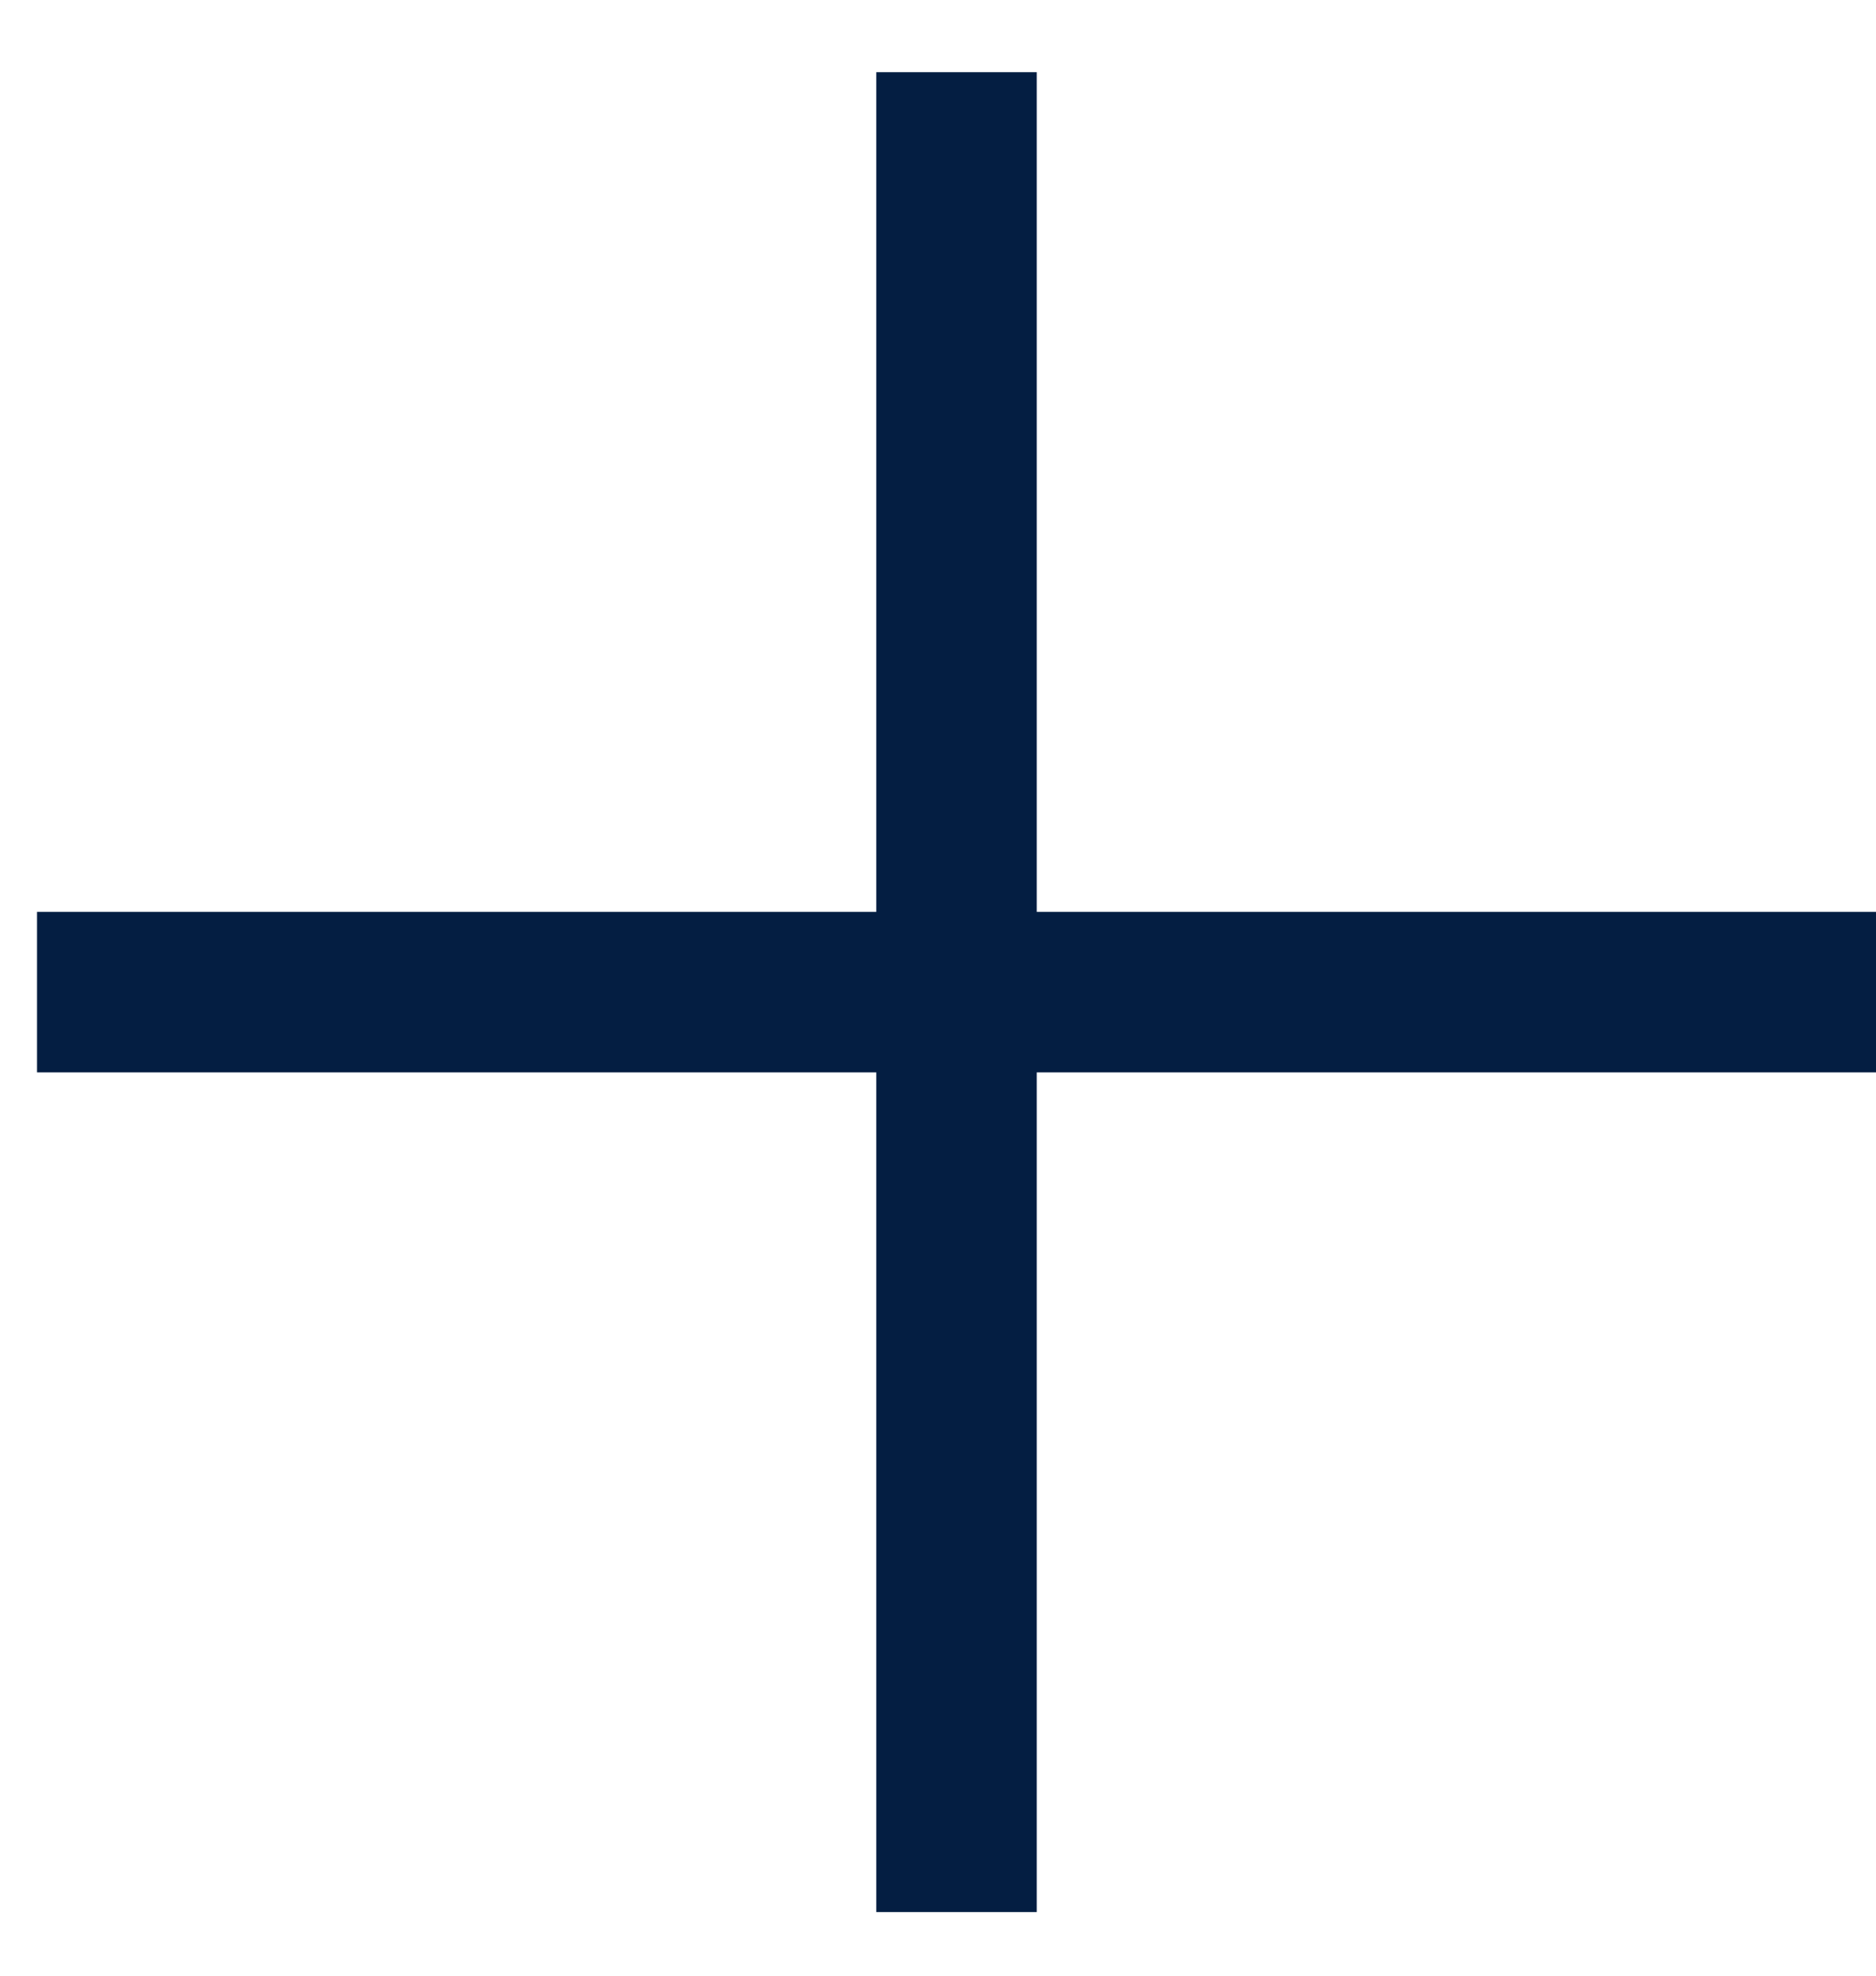
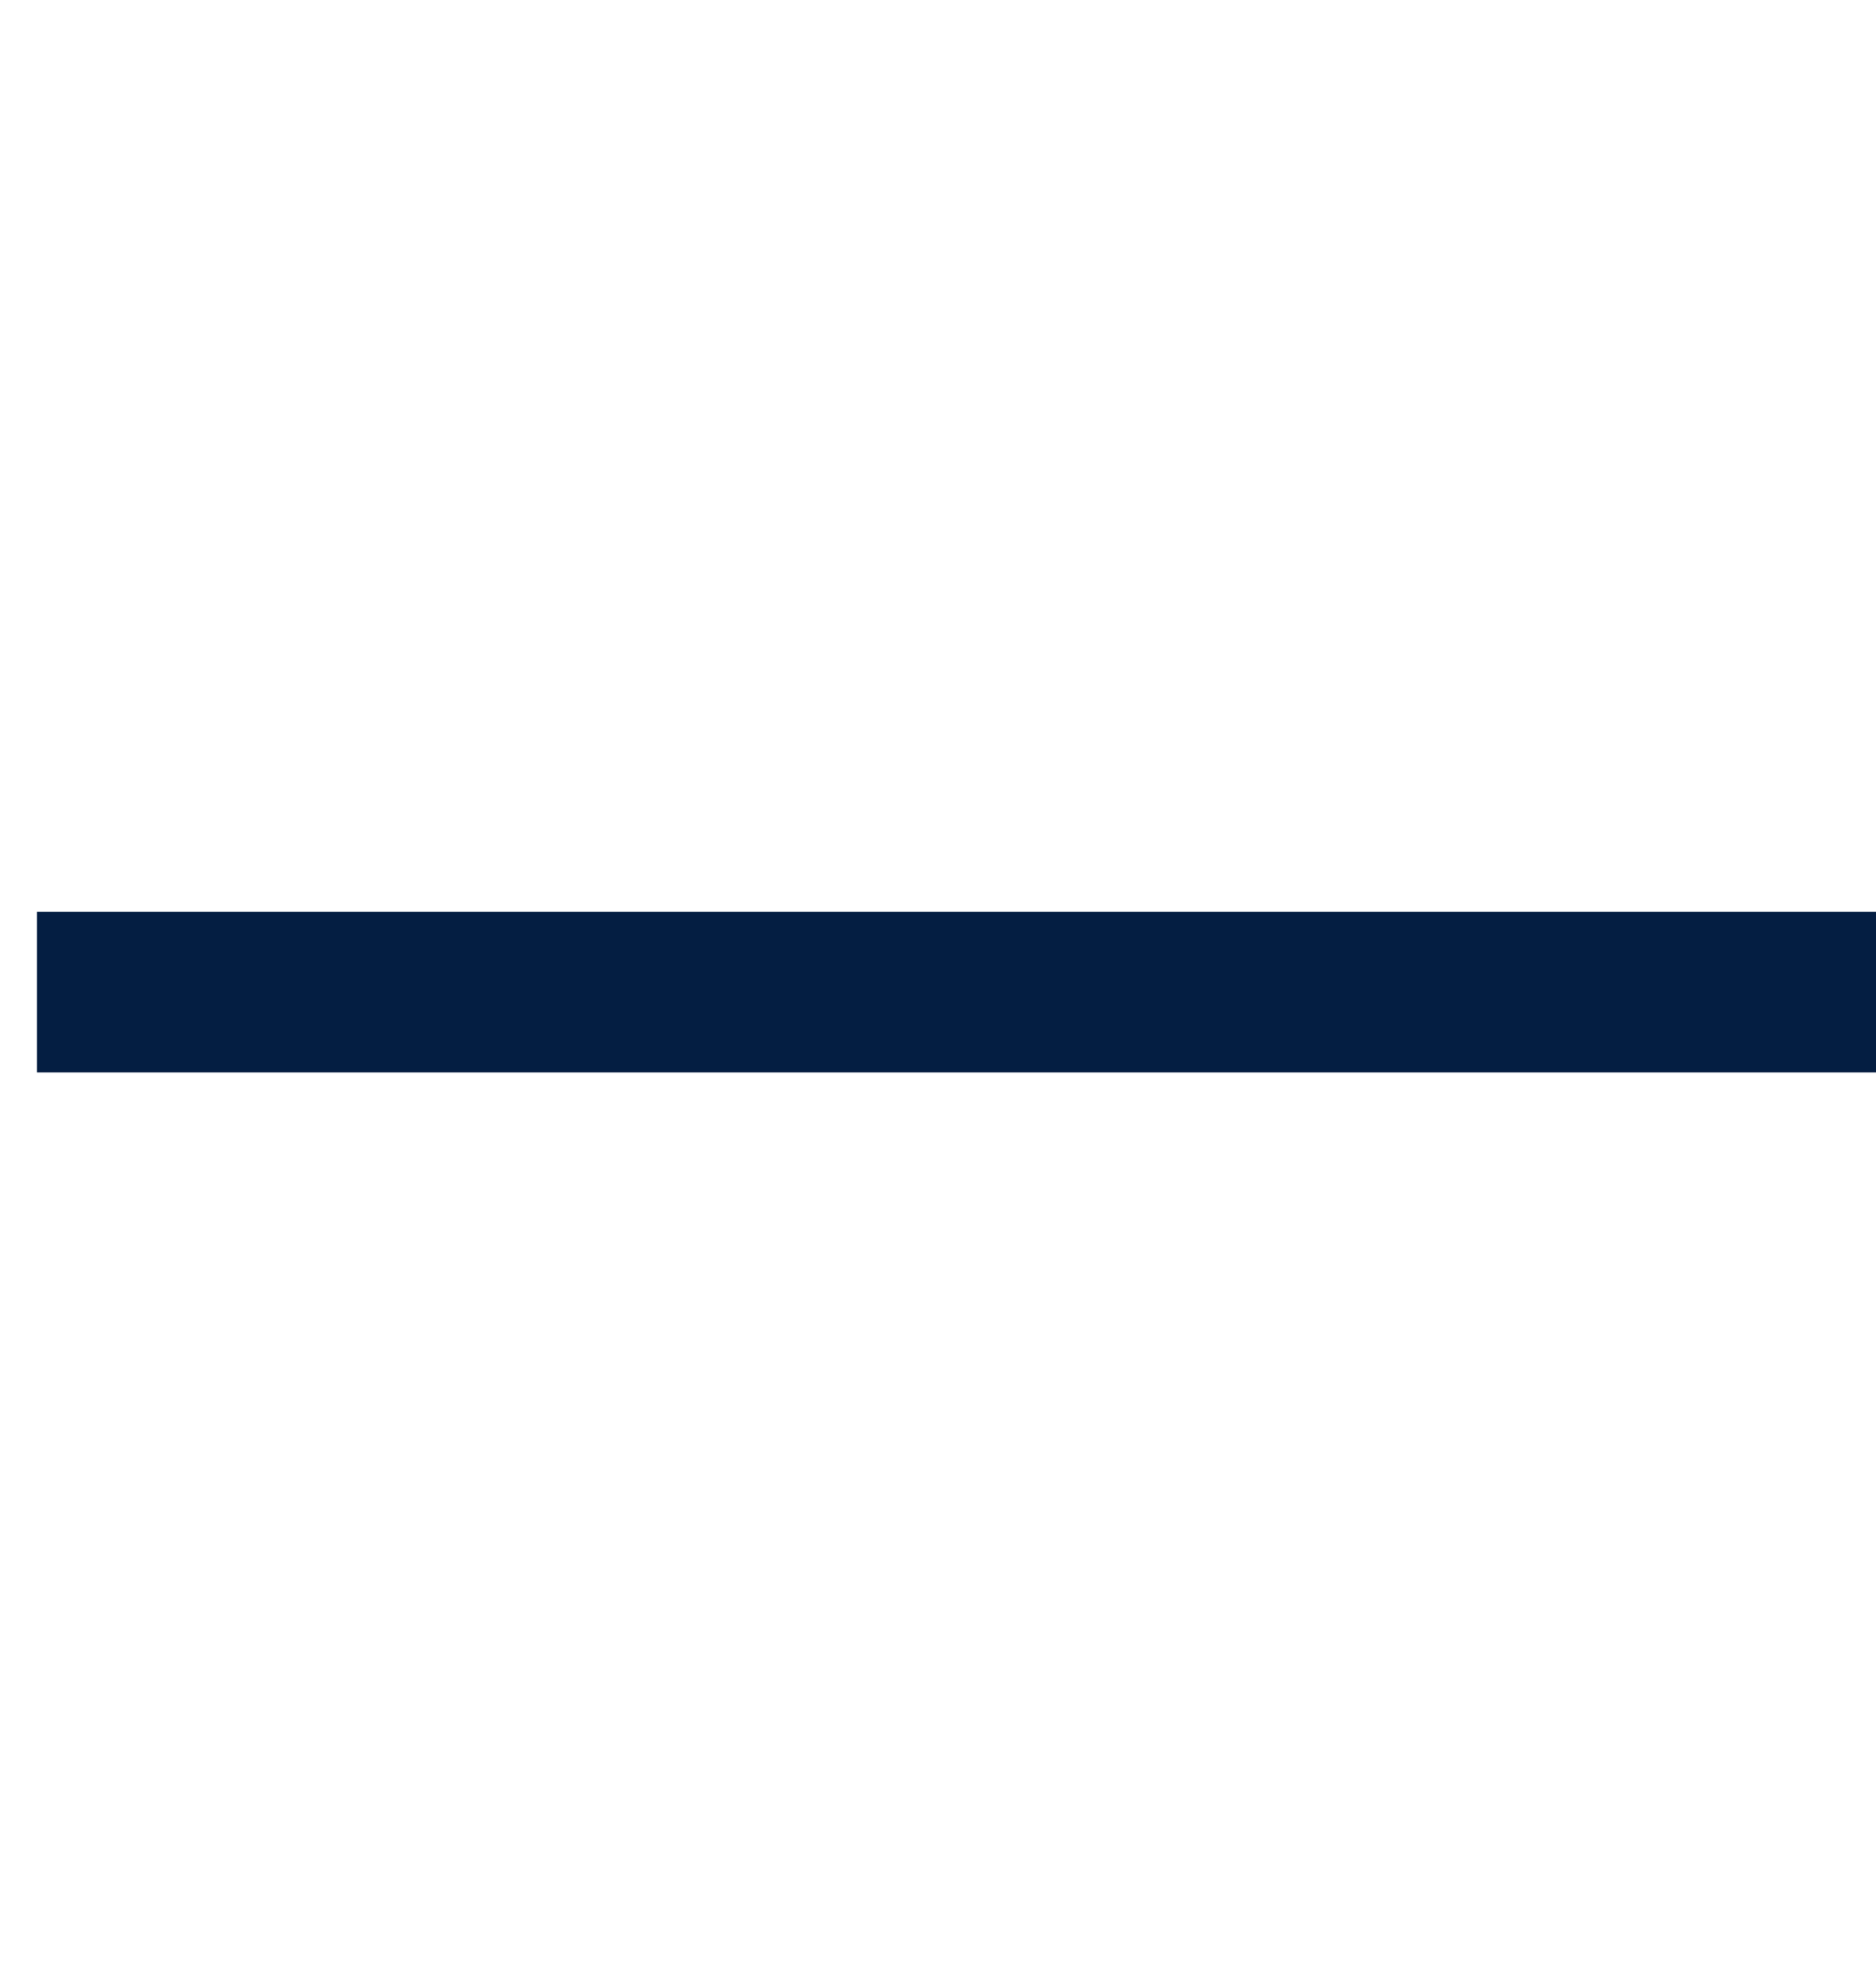
<svg xmlns="http://www.w3.org/2000/svg" width="19" height="20" viewBox="0 0 19 20" fill="none">
  <g id="Group 413">
-     <rect id="Rectangle 4" x="8.875" y="0.731" width="1.625" height="18.625" fill="#041E42" />
    <rect id="Rectangle 5" x="19" y="9.231" width="1.625" height="18.625" transform="rotate(90 19 9.231)" fill="#041E42" />
  </g>
</svg>